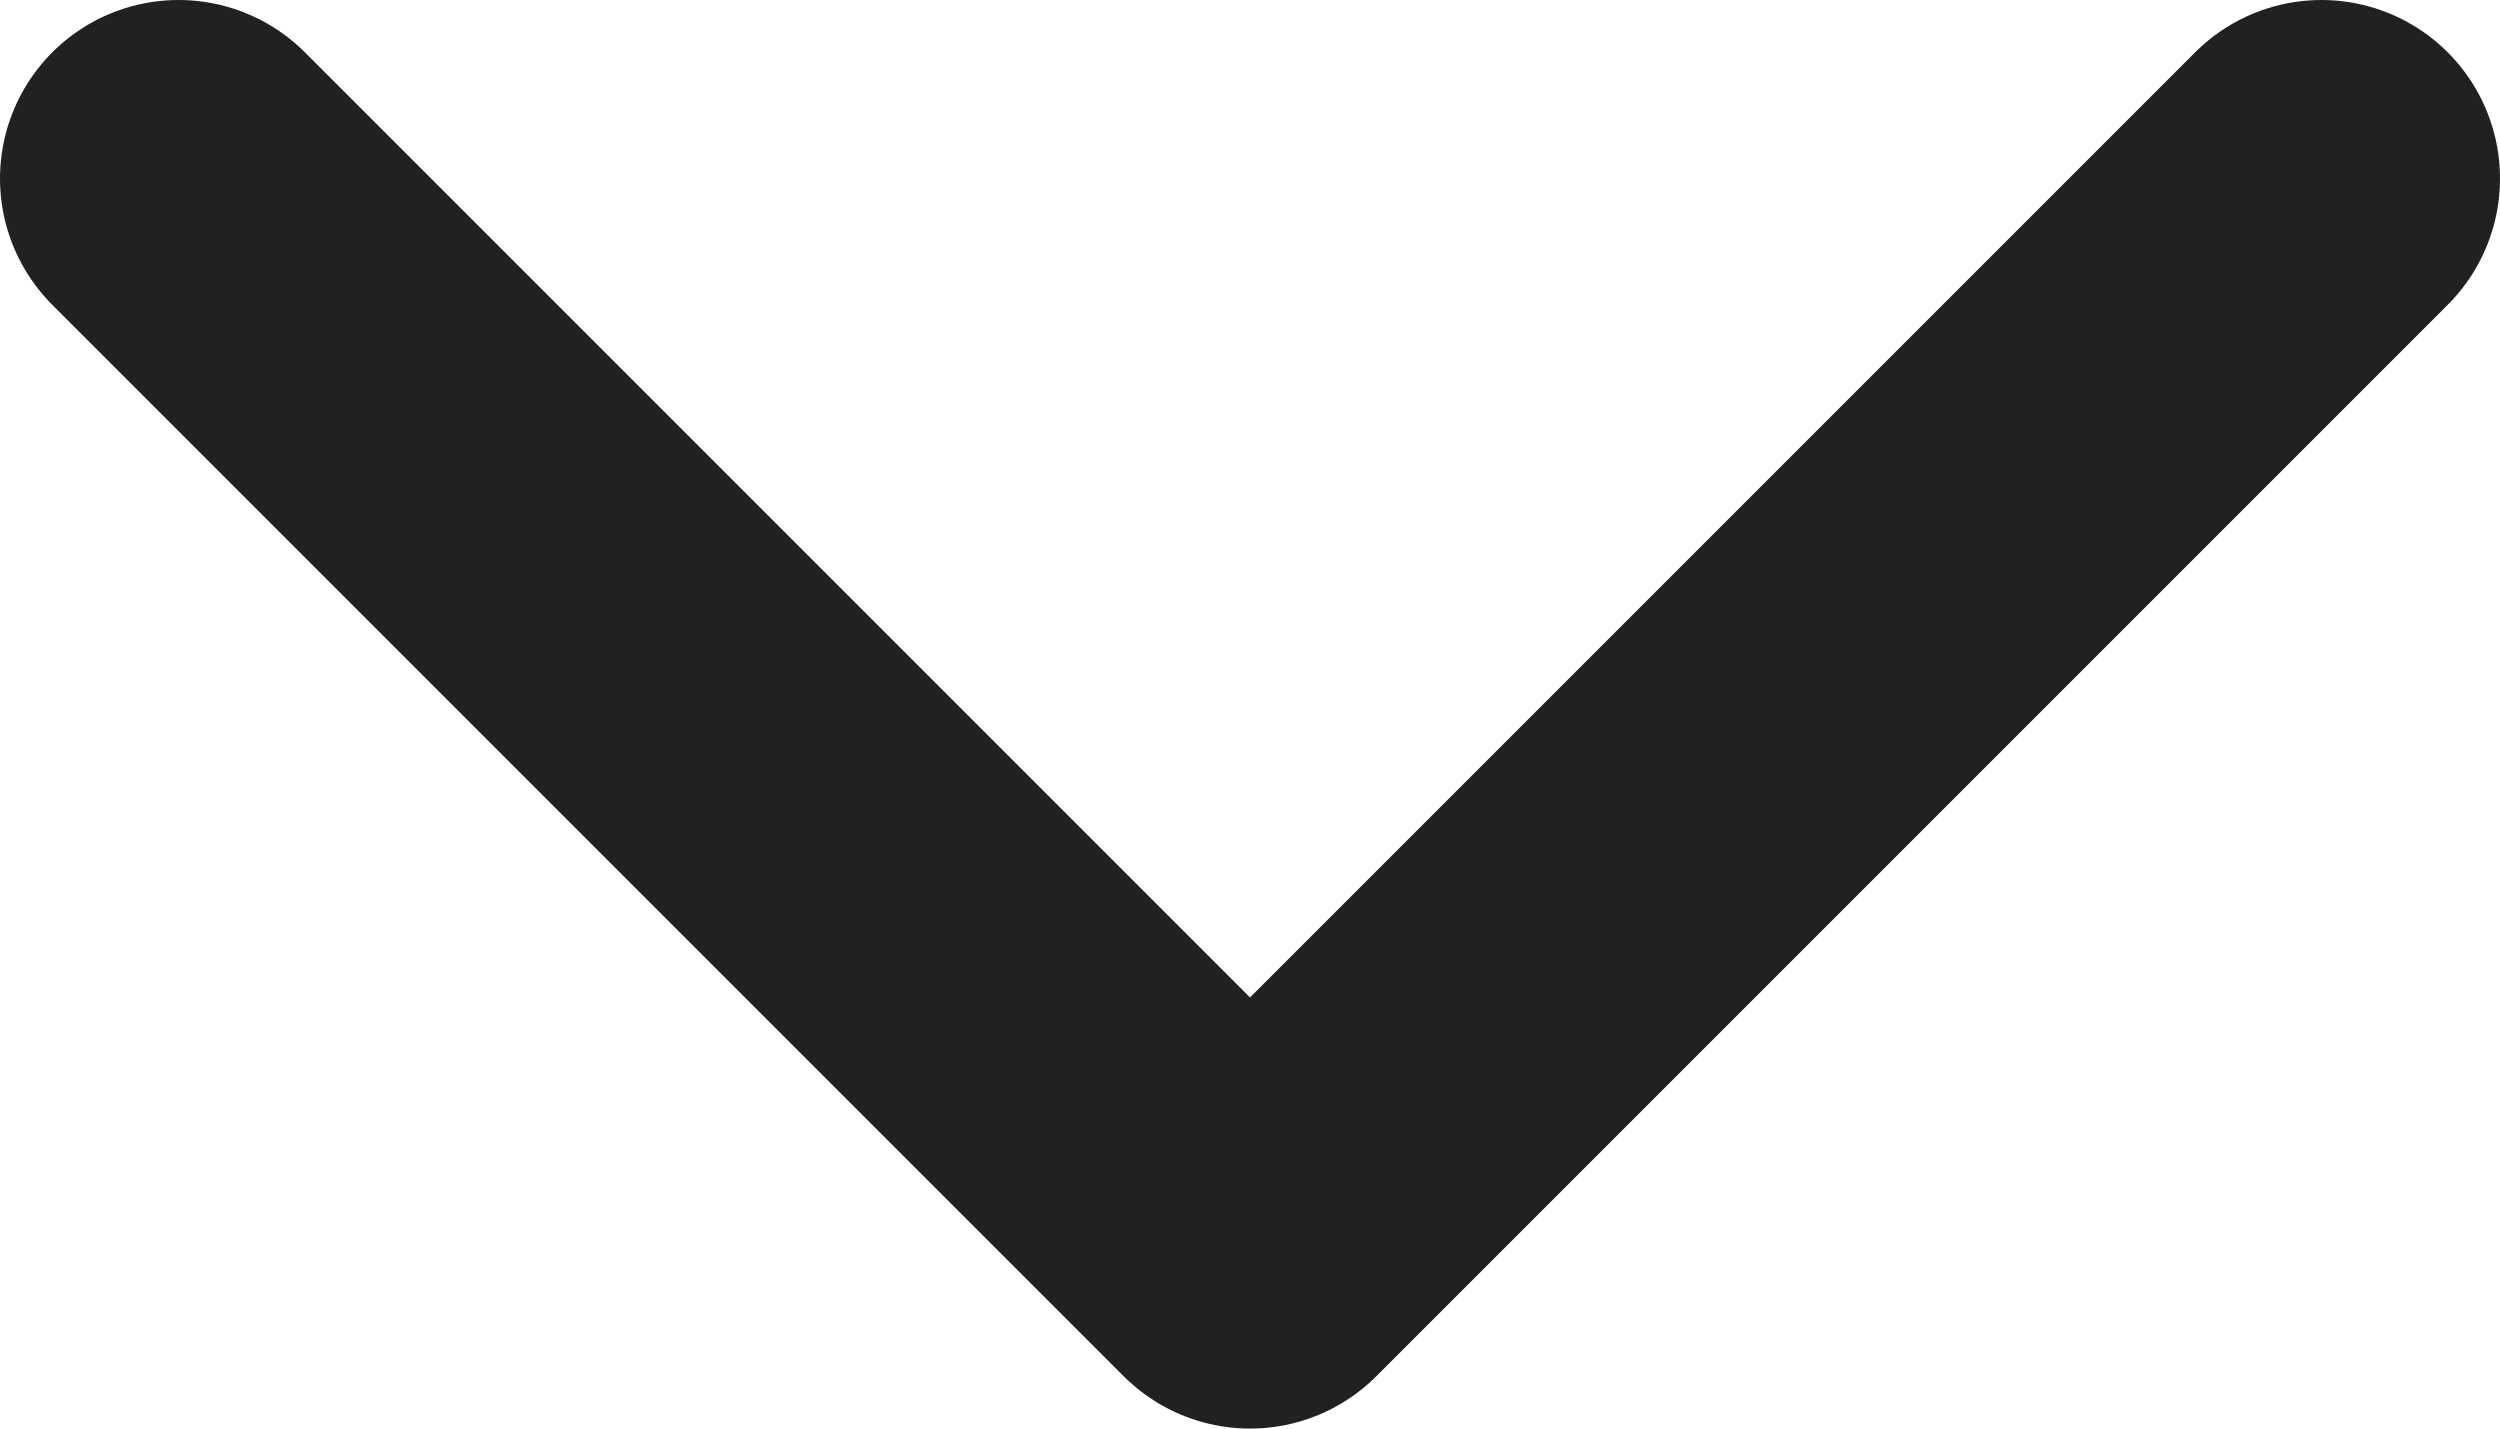
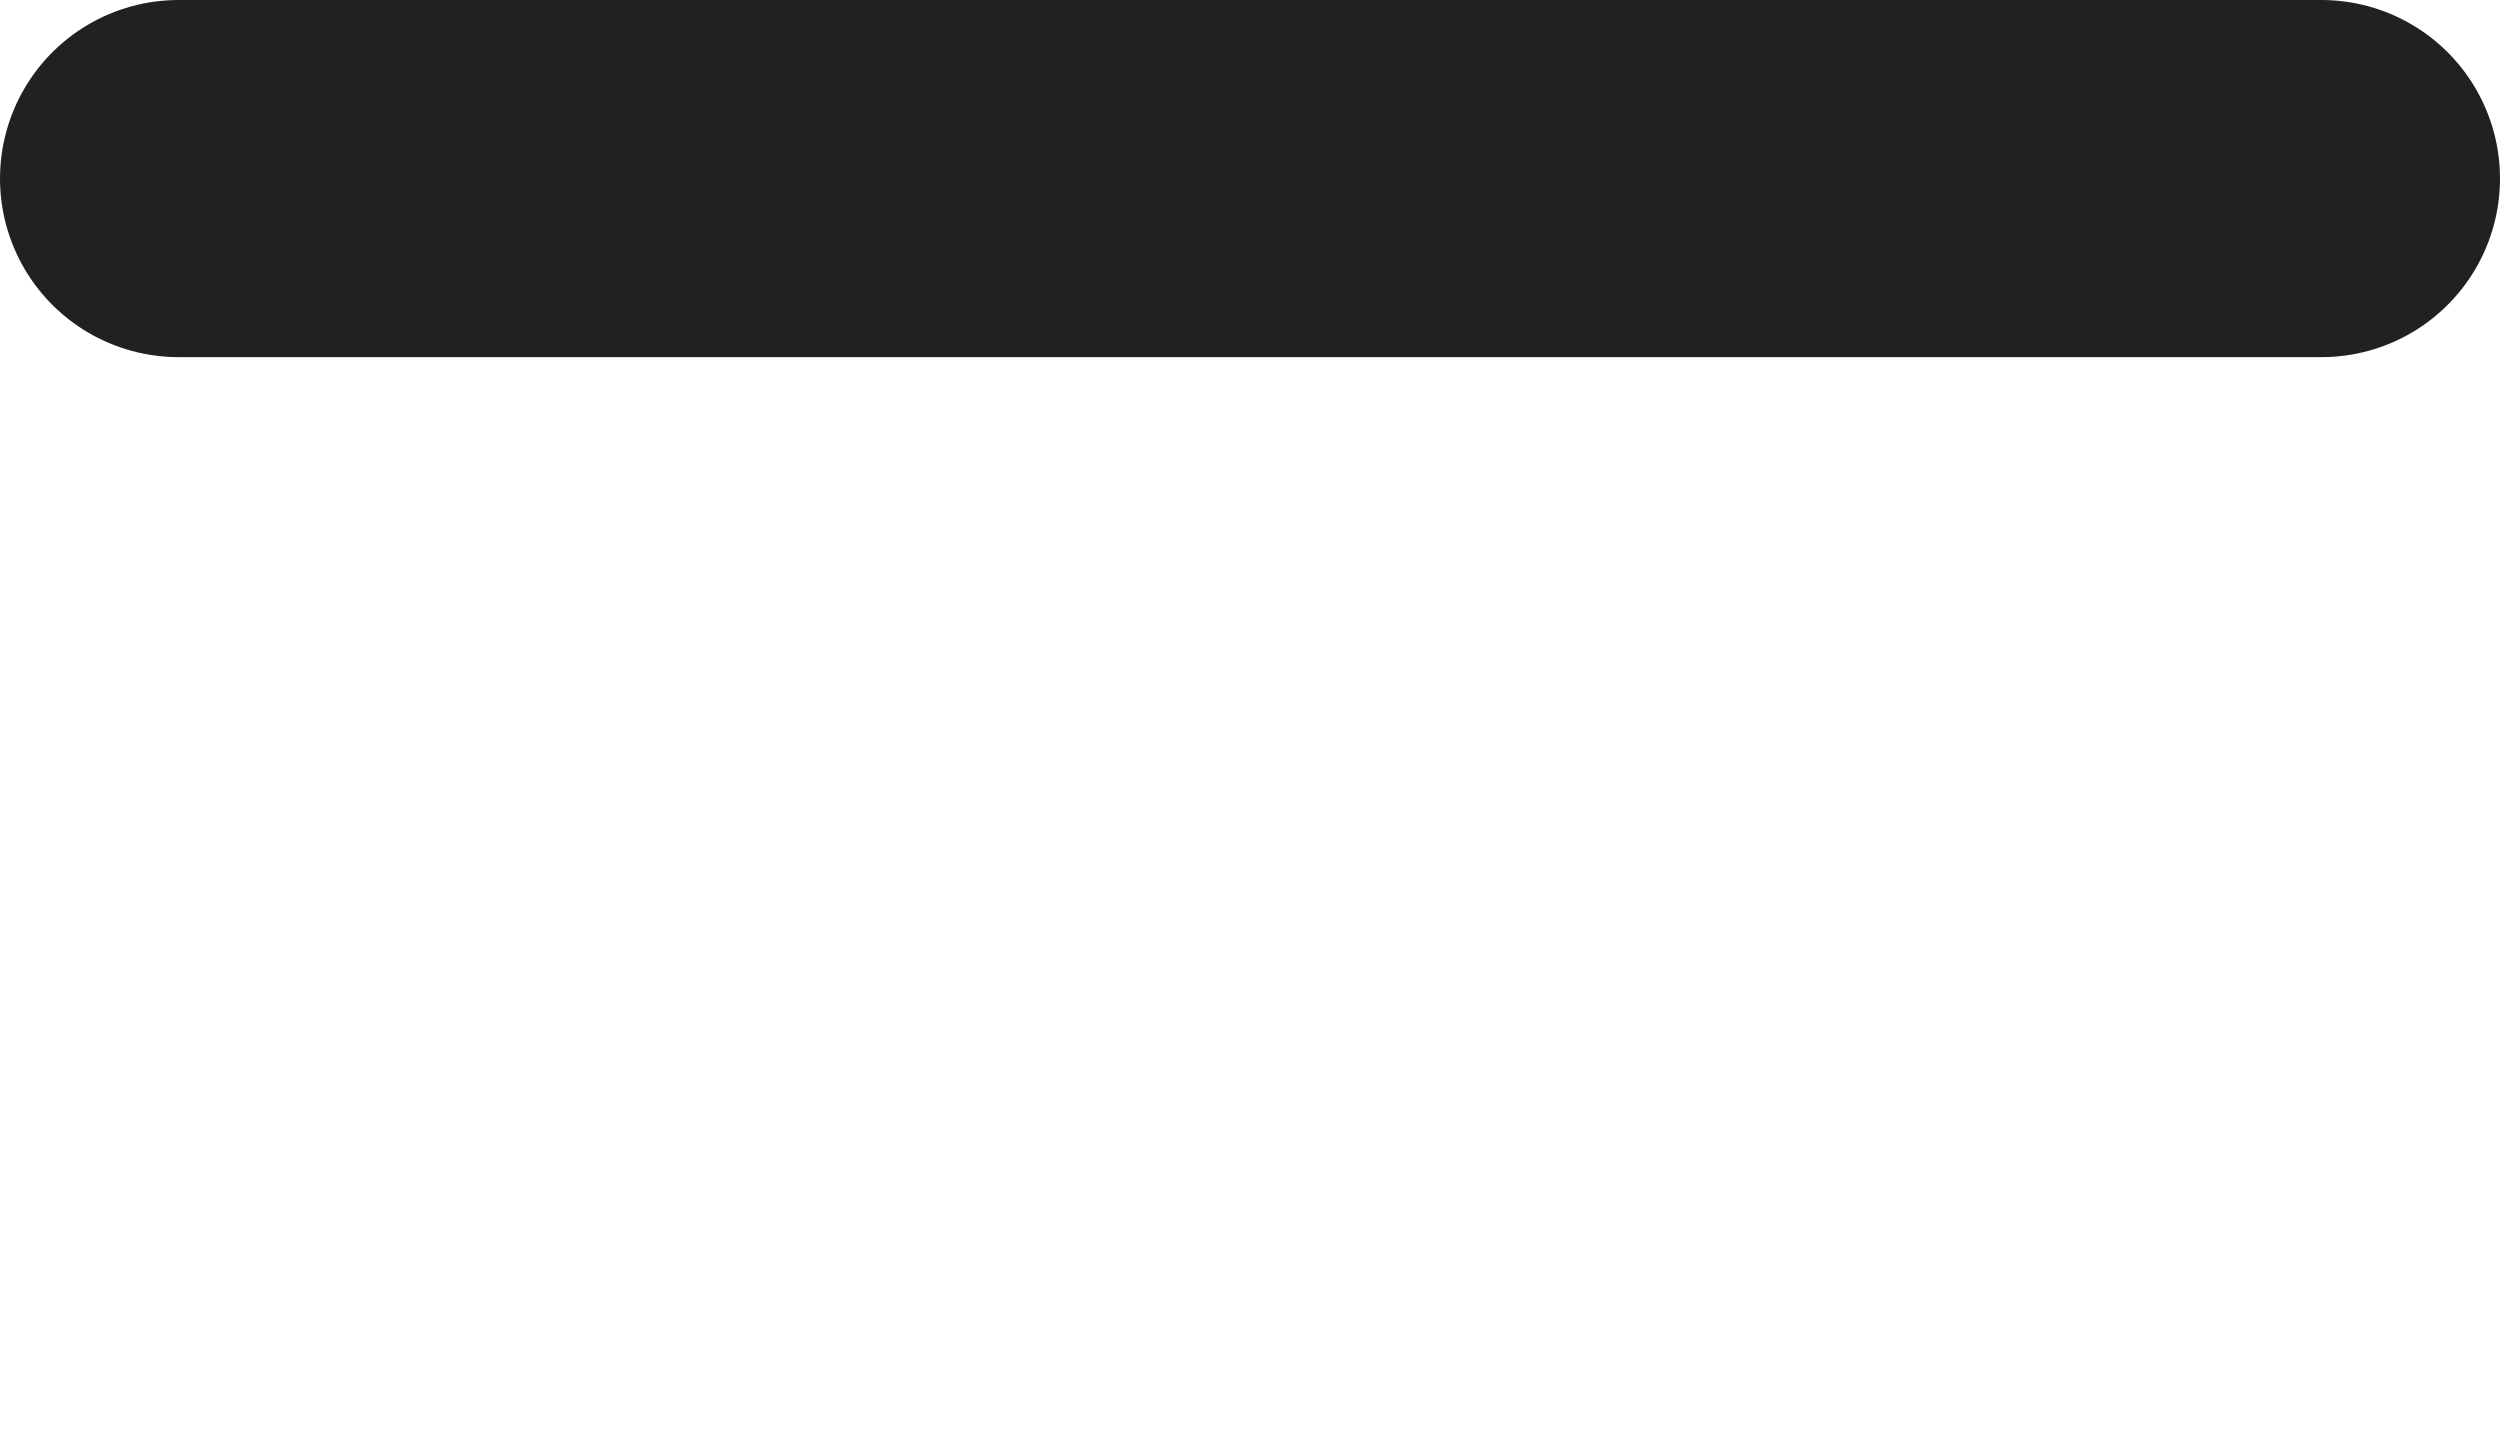
<svg xmlns="http://www.w3.org/2000/svg" width="28" height="16" viewBox="0 0 28 16" fill="none">
-   <path d="M26 2L14 14L2 2" stroke="#212121" stroke-width="4" stroke-linecap="round" stroke-linejoin="round" />
+   <path d="M26 2L2 2" stroke="#212121" stroke-width="4" stroke-linecap="round" stroke-linejoin="round" />
</svg>